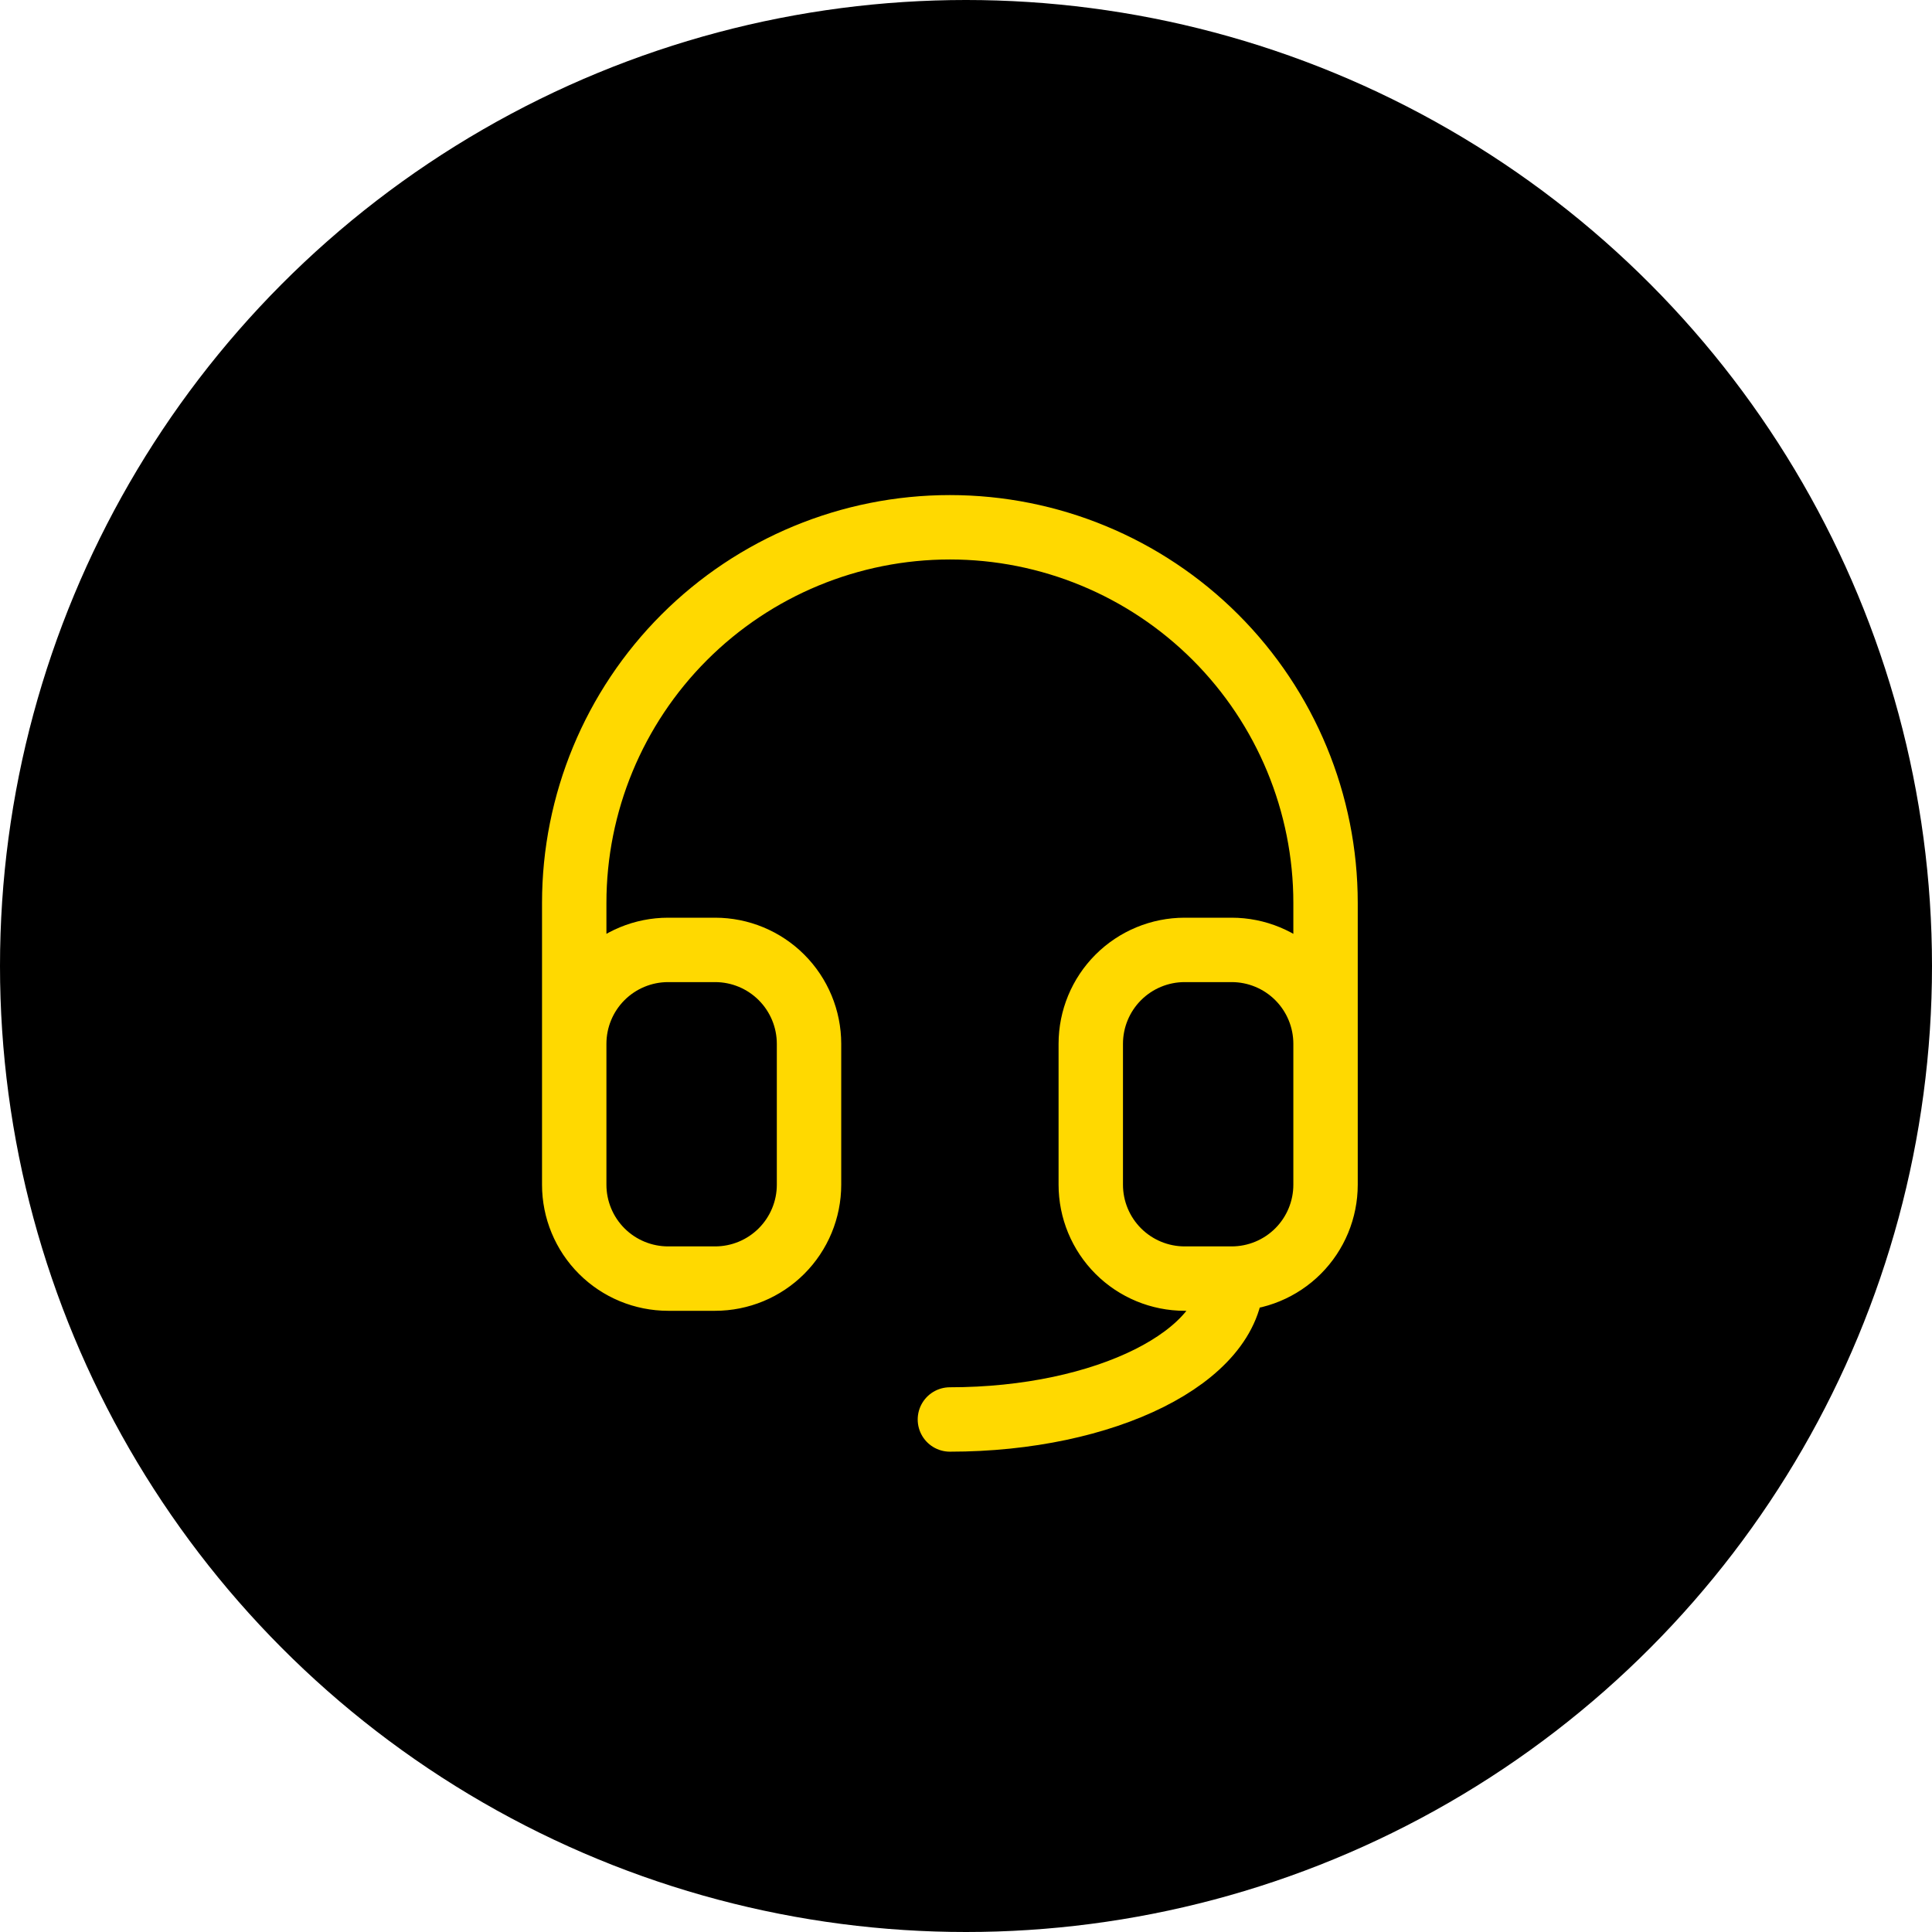
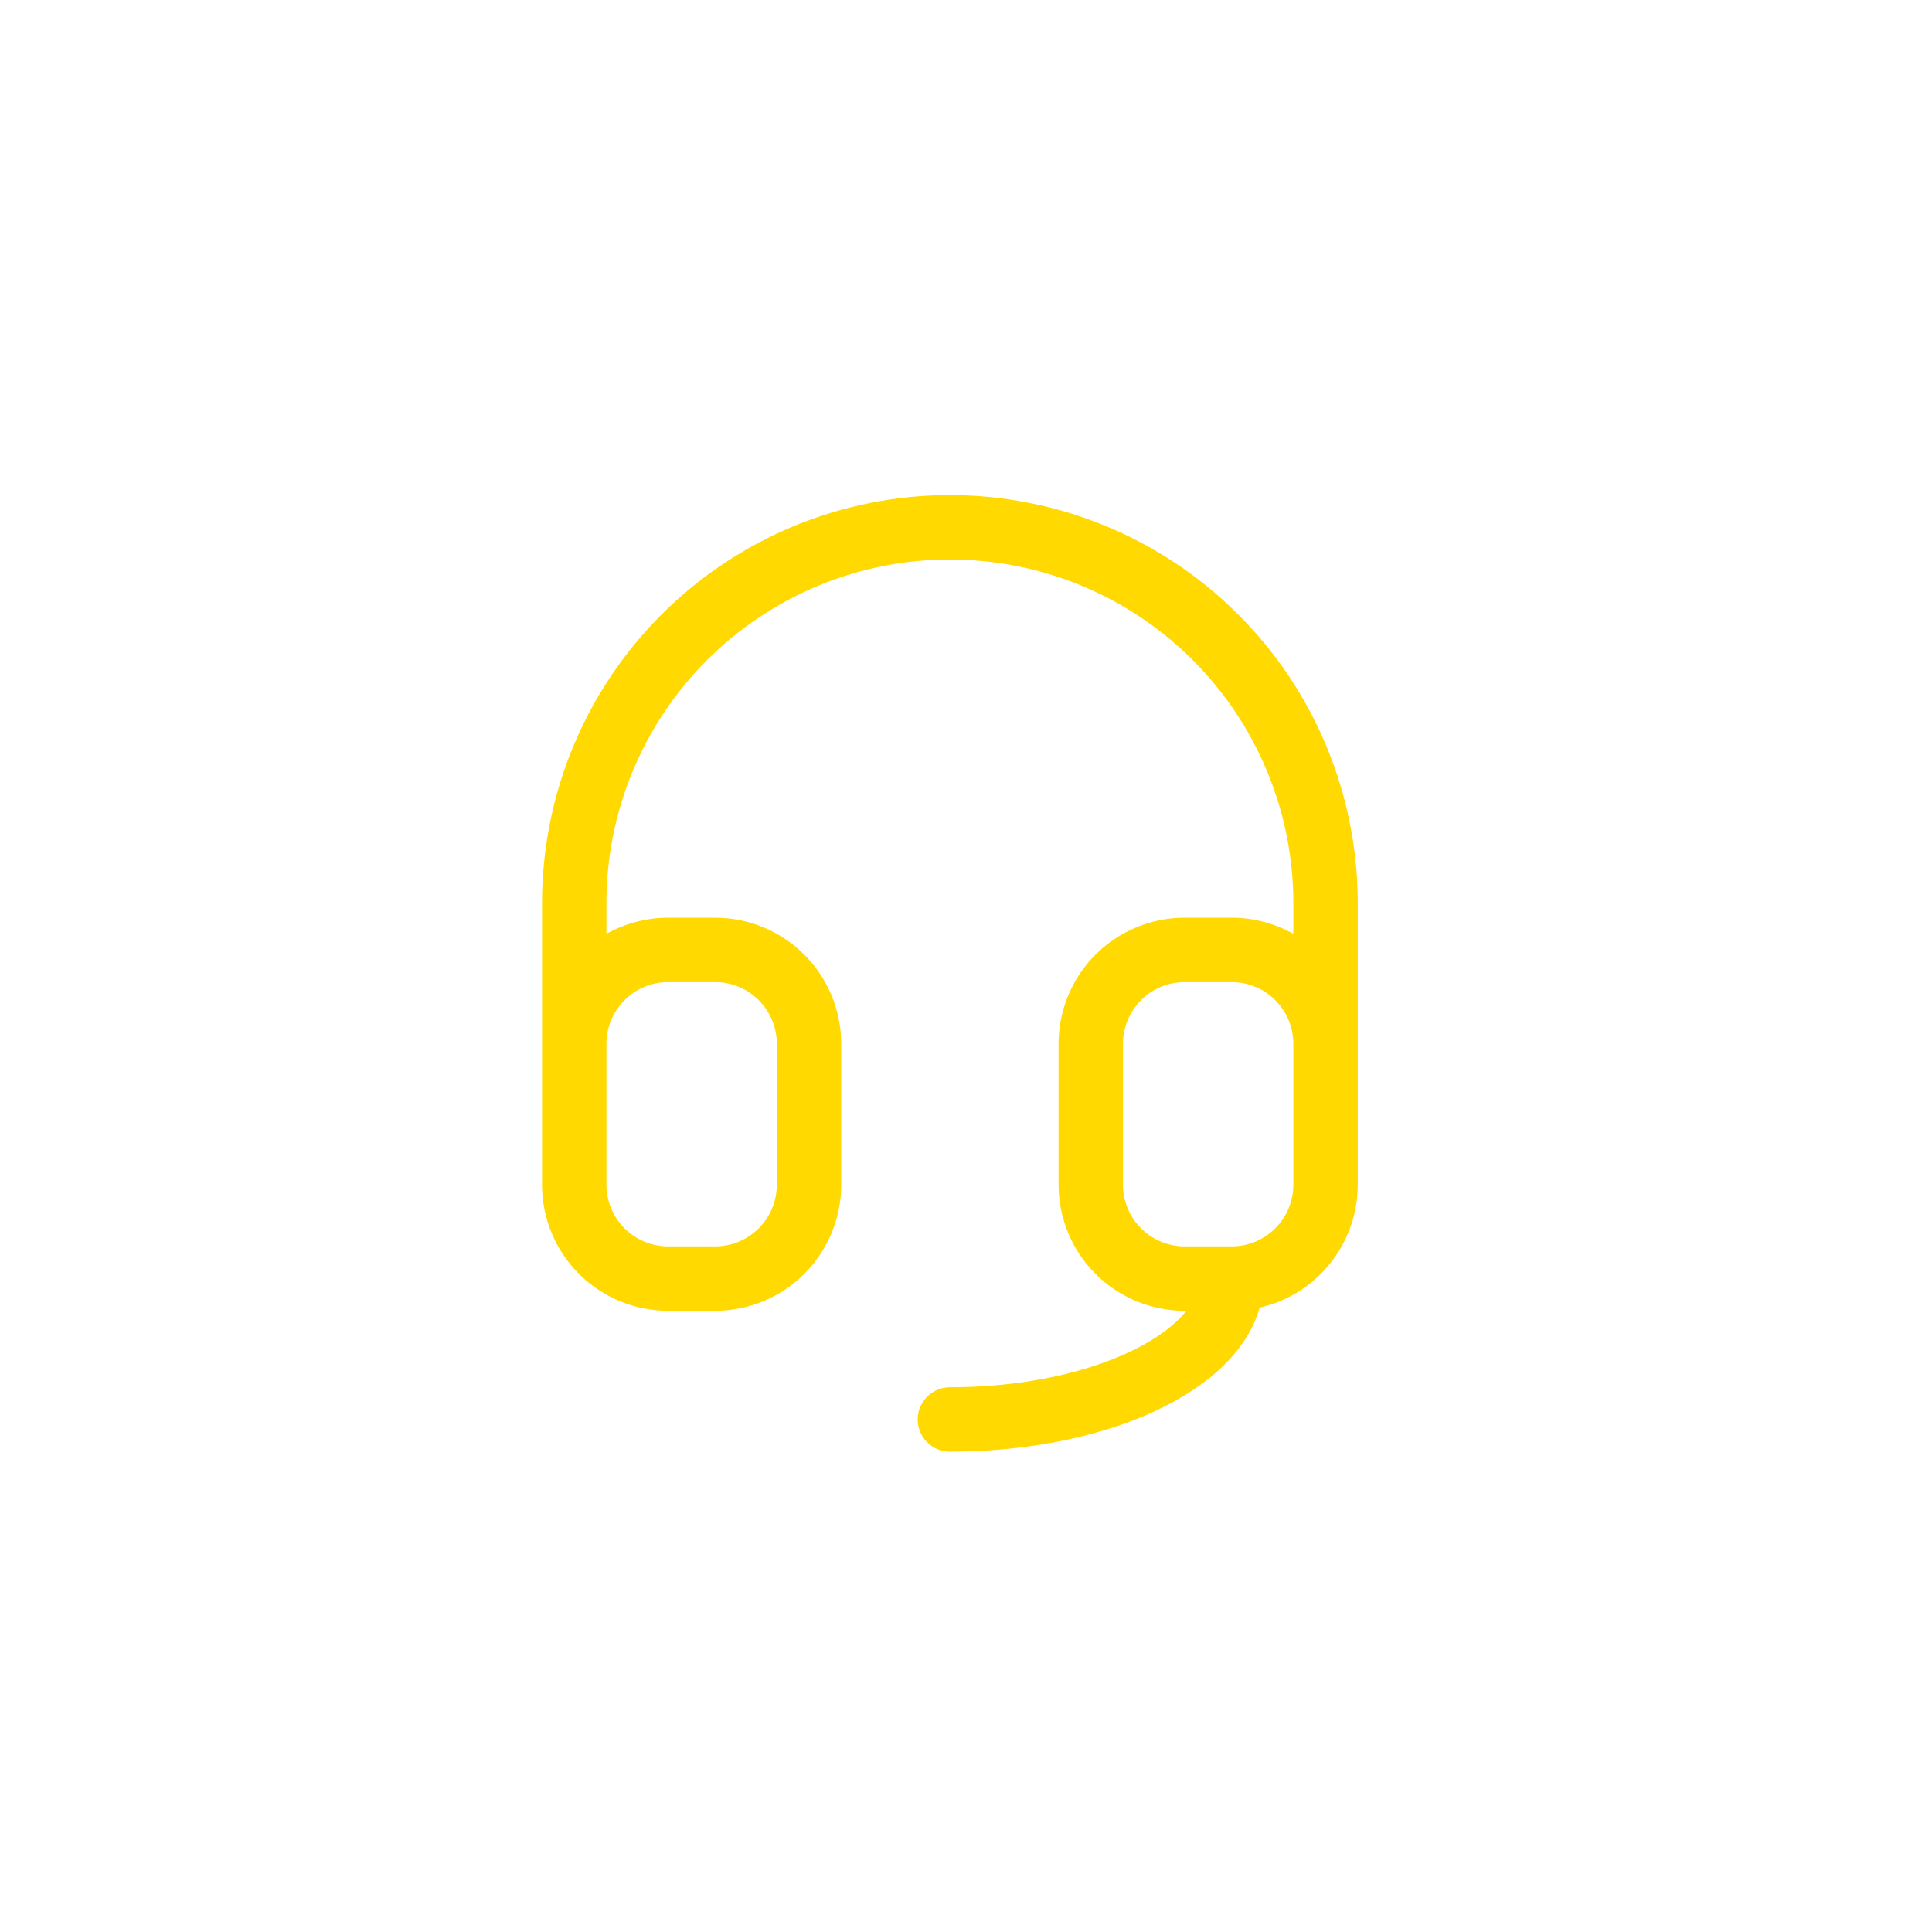
<svg xmlns="http://www.w3.org/2000/svg" width="60" height="60" viewBox="0 0 60 60" fill="none">
-   <circle cx="30" cy="30" r="30" fill="black" />
  <path d="M17.833 32.417V28.042C17.833 24.948 19.062 21.98 21.25 19.792C23.438 17.604 26.405 16.375 29.5 16.375C32.594 16.375 35.561 17.604 37.749 19.792C39.937 21.98 41.166 24.948 41.166 28.042V32.417M17.833 32.417C17.833 31.643 18.14 30.901 18.687 30.354C19.234 29.807 19.976 29.5 20.75 29.5H22.208C22.982 29.5 23.723 29.807 24.27 30.354C24.817 30.901 25.125 31.643 25.125 32.417V36.792C25.125 37.565 24.817 38.307 24.27 38.854C23.723 39.401 22.982 39.708 22.208 39.708H20.75C19.976 39.708 19.234 39.401 18.687 38.854C18.14 38.307 17.833 37.565 17.833 36.792V32.417ZM41.166 32.417C41.166 31.643 40.859 30.901 40.312 30.354C39.765 29.807 39.023 29.5 38.25 29.5H36.791C36.018 29.5 35.276 29.807 34.729 30.354C34.182 30.901 33.875 31.643 33.875 32.417V36.792C33.875 37.565 34.182 38.307 34.729 38.854C35.276 39.401 36.018 39.708 36.791 39.708H38.25M41.166 32.417V36.792C41.166 37.565 40.859 38.307 40.312 38.854C39.765 39.401 39.023 39.708 38.25 39.708M38.25 39.708C38.25 42.125 34.333 44.083 29.5 44.083" stroke="#FFD900" stroke-width="2" stroke-linecap="round" stroke-linejoin="round" />
</svg>